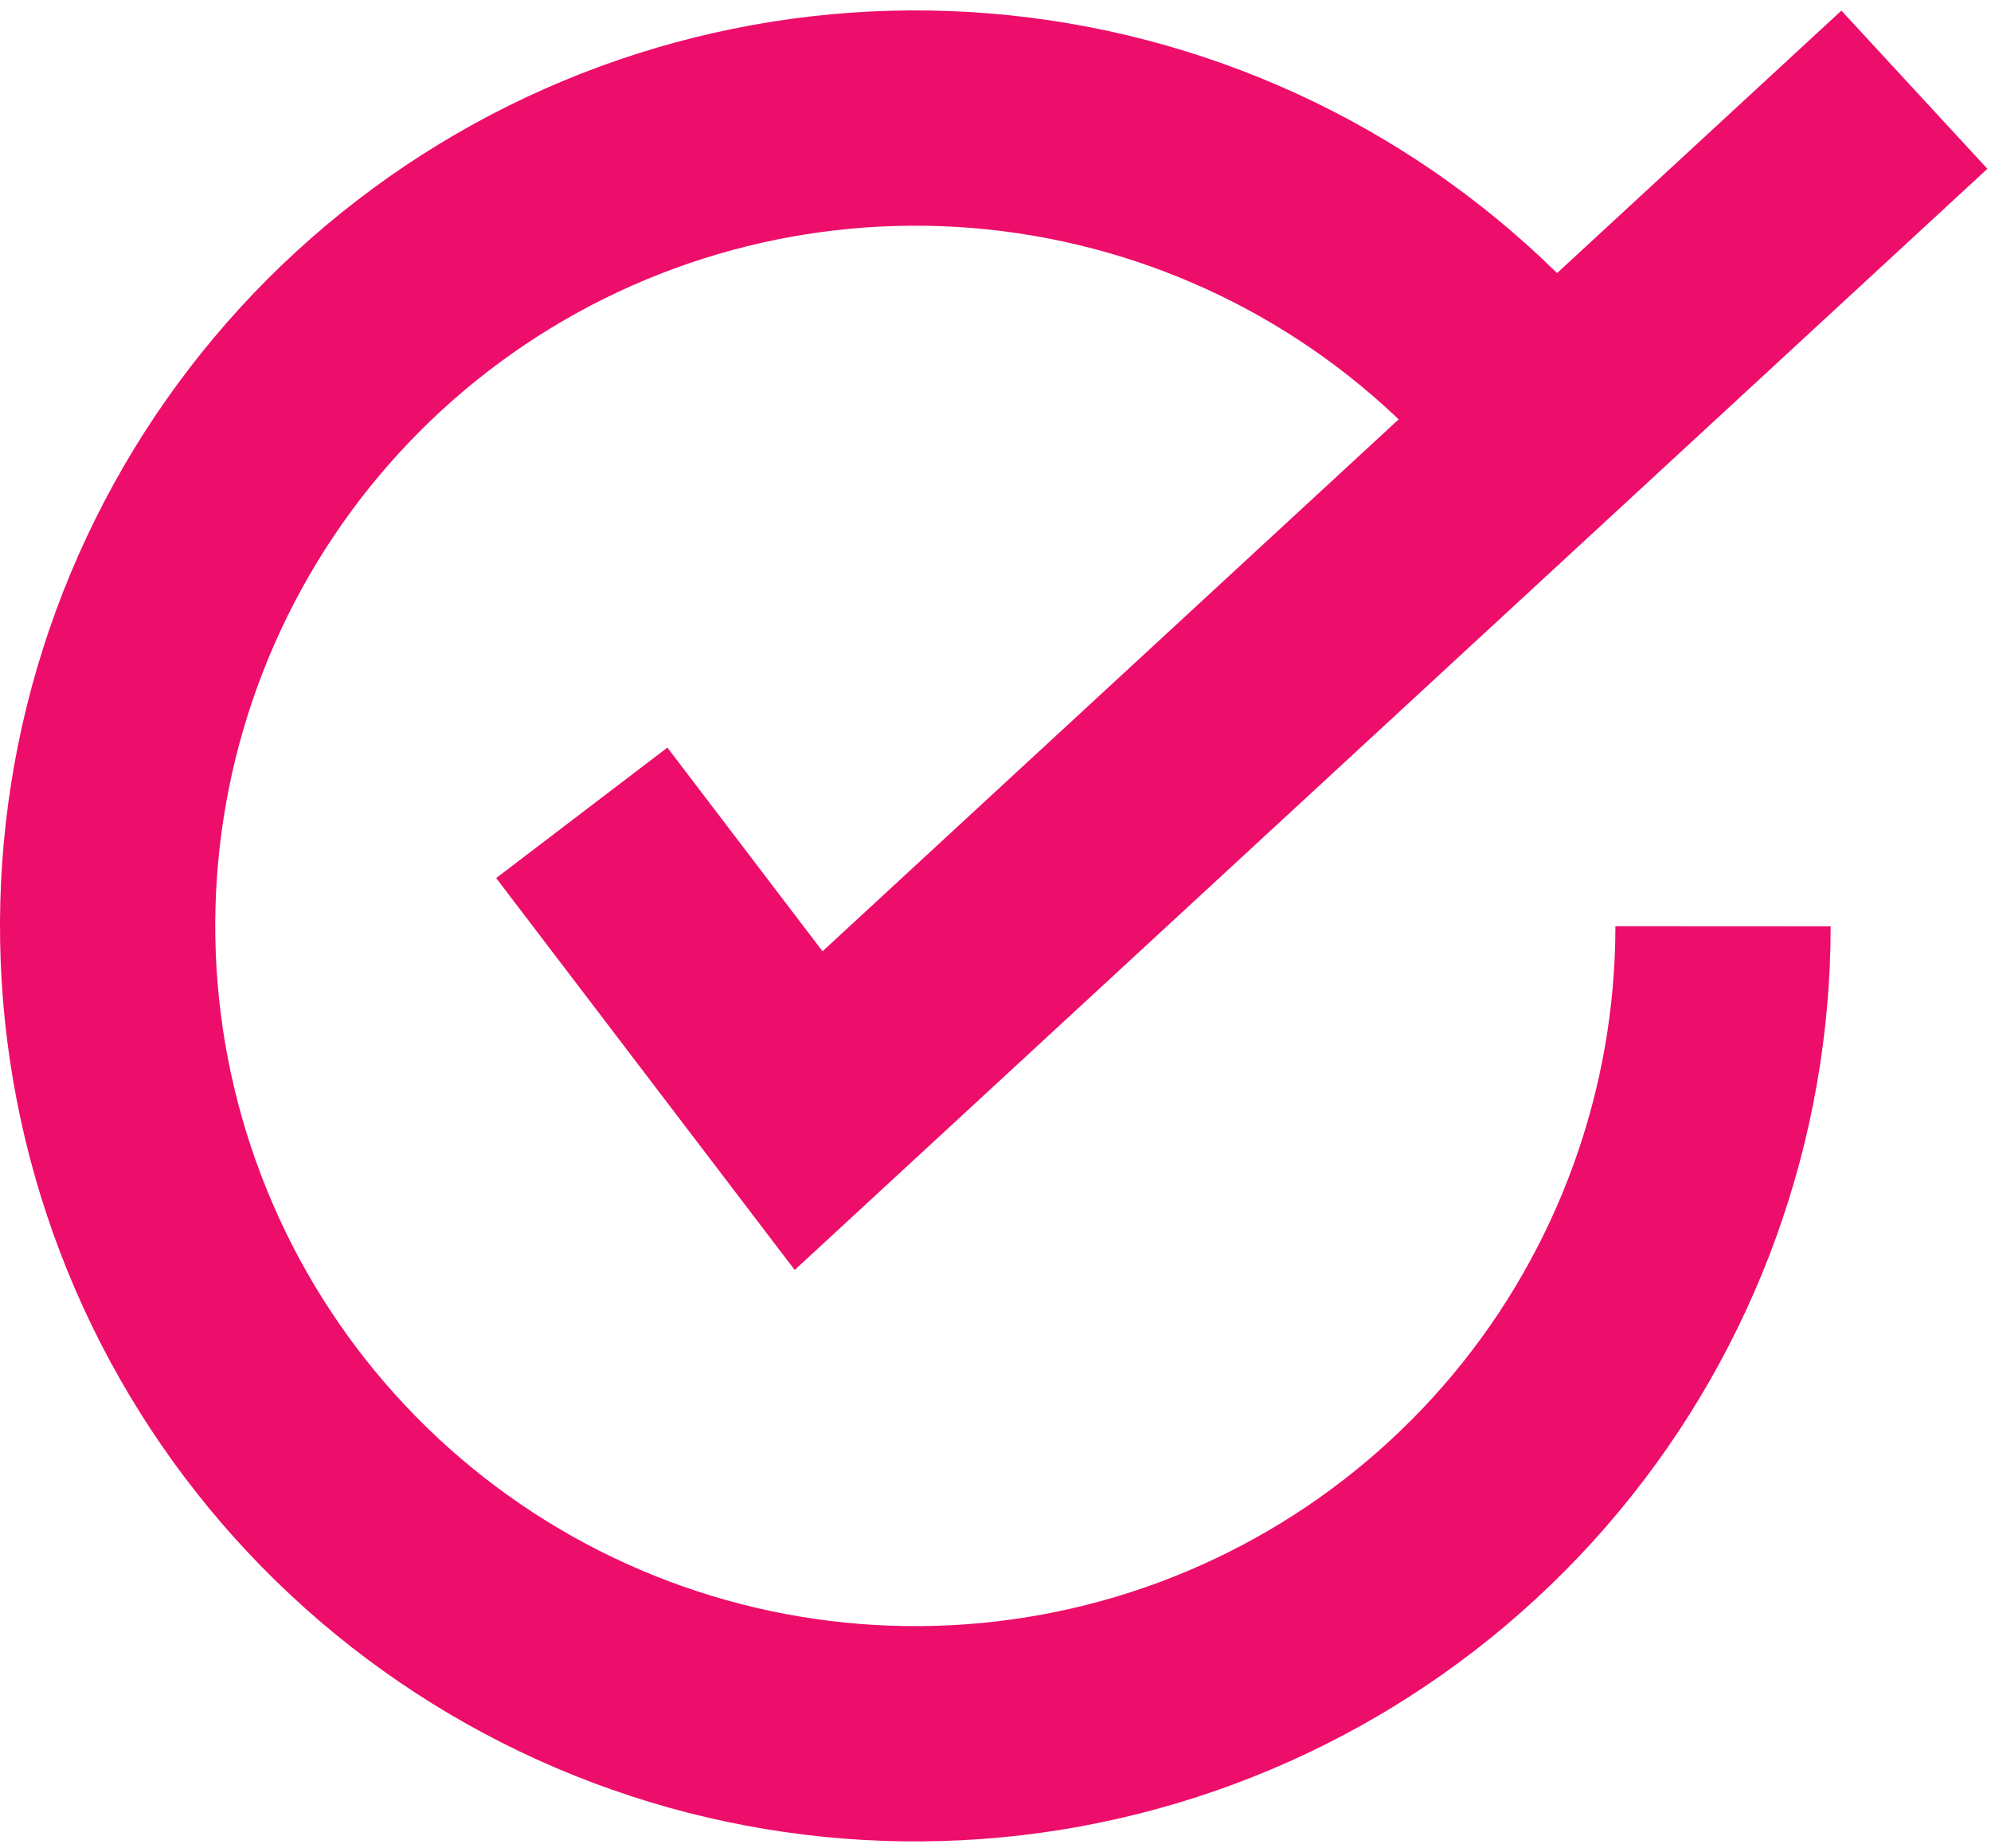
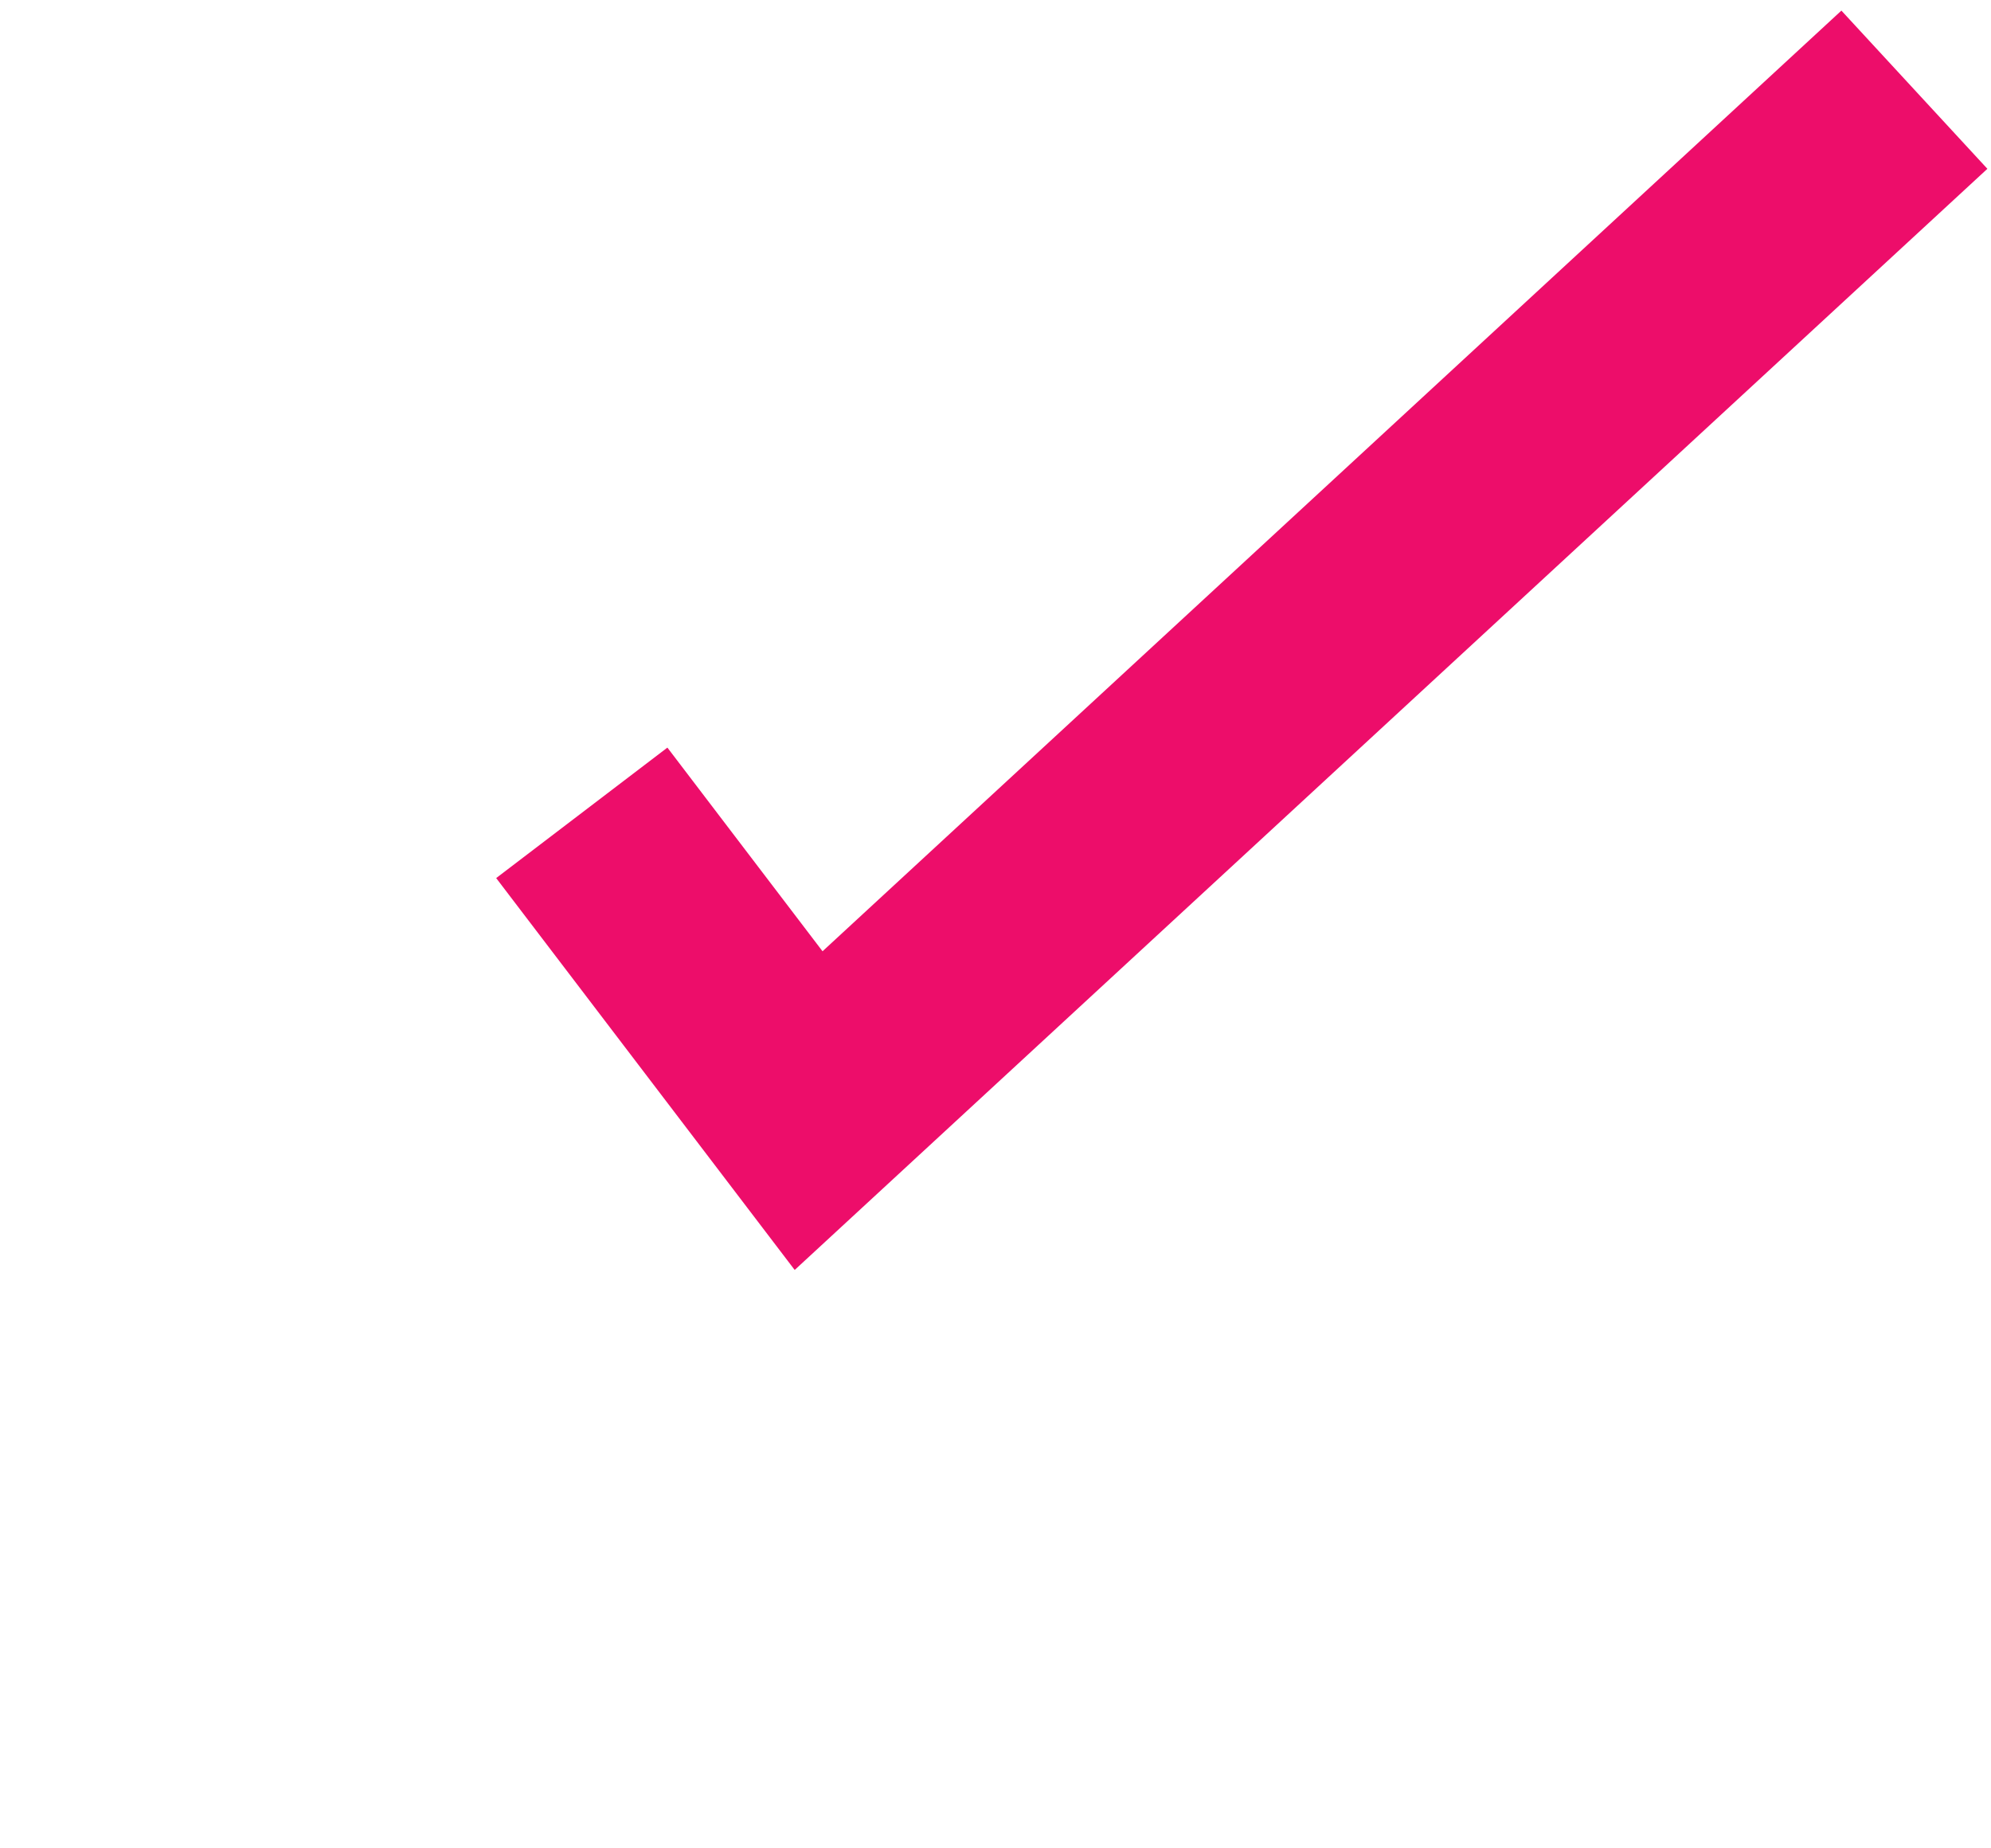
<svg xmlns="http://www.w3.org/2000/svg" width="111" height="103" viewBox="0 0 111 103" fill="none">
-   <path d="M96.061 51.631C96.056 62.157 92.365 72.348 85.628 80.434C78.891 88.521 69.534 93.992 59.182 95.897C48.831 97.803 38.139 96.022 28.965 90.864C19.79 85.707 12.711 77.498 8.959 67.665C5.207 57.831 5.017 46.993 8.424 37.035C11.831 27.076 18.619 18.626 27.608 13.151C36.598 7.677 47.221 5.524 57.632 7.067C68.044 8.61 77.586 13.751 84.601 21.598" stroke="#ED0D6A" stroke-width="12" stroke-miterlimit="10" />
  <path d="M32.435 45.308L45.081 61.906L106.729 5" stroke="#ED0D6A" stroke-width="12" stroke-miterlimit="10" />
</svg>